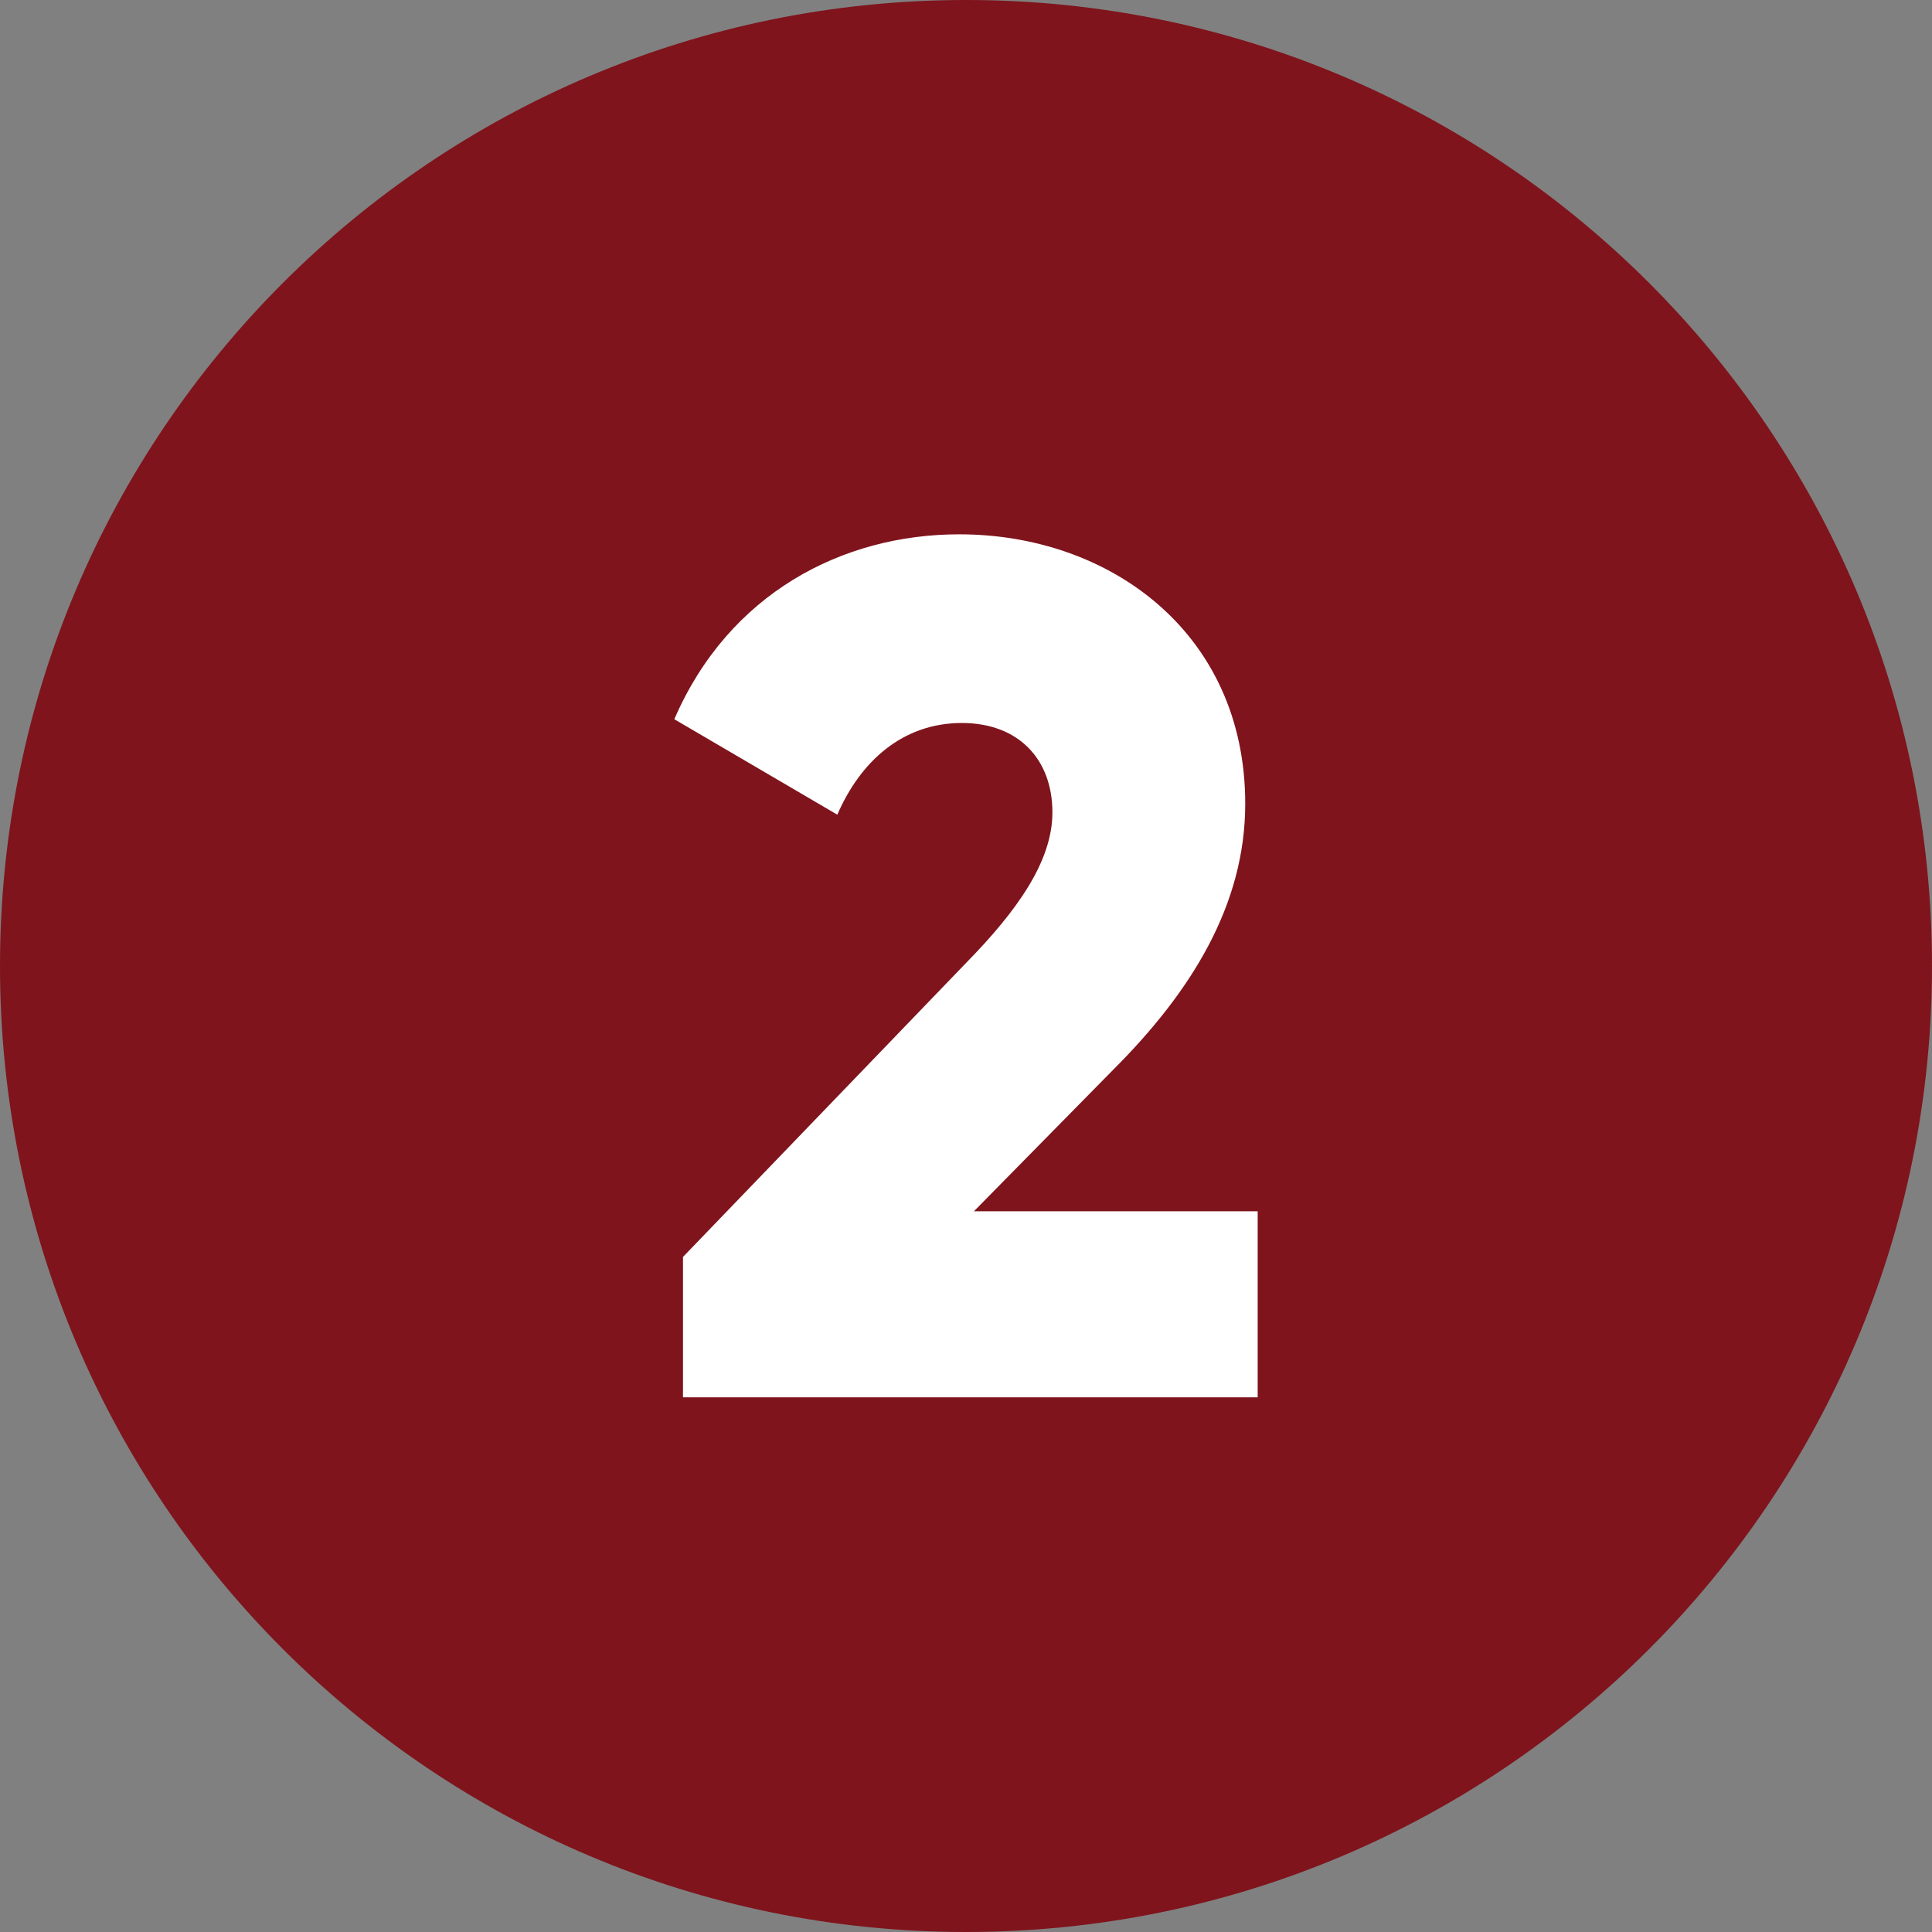
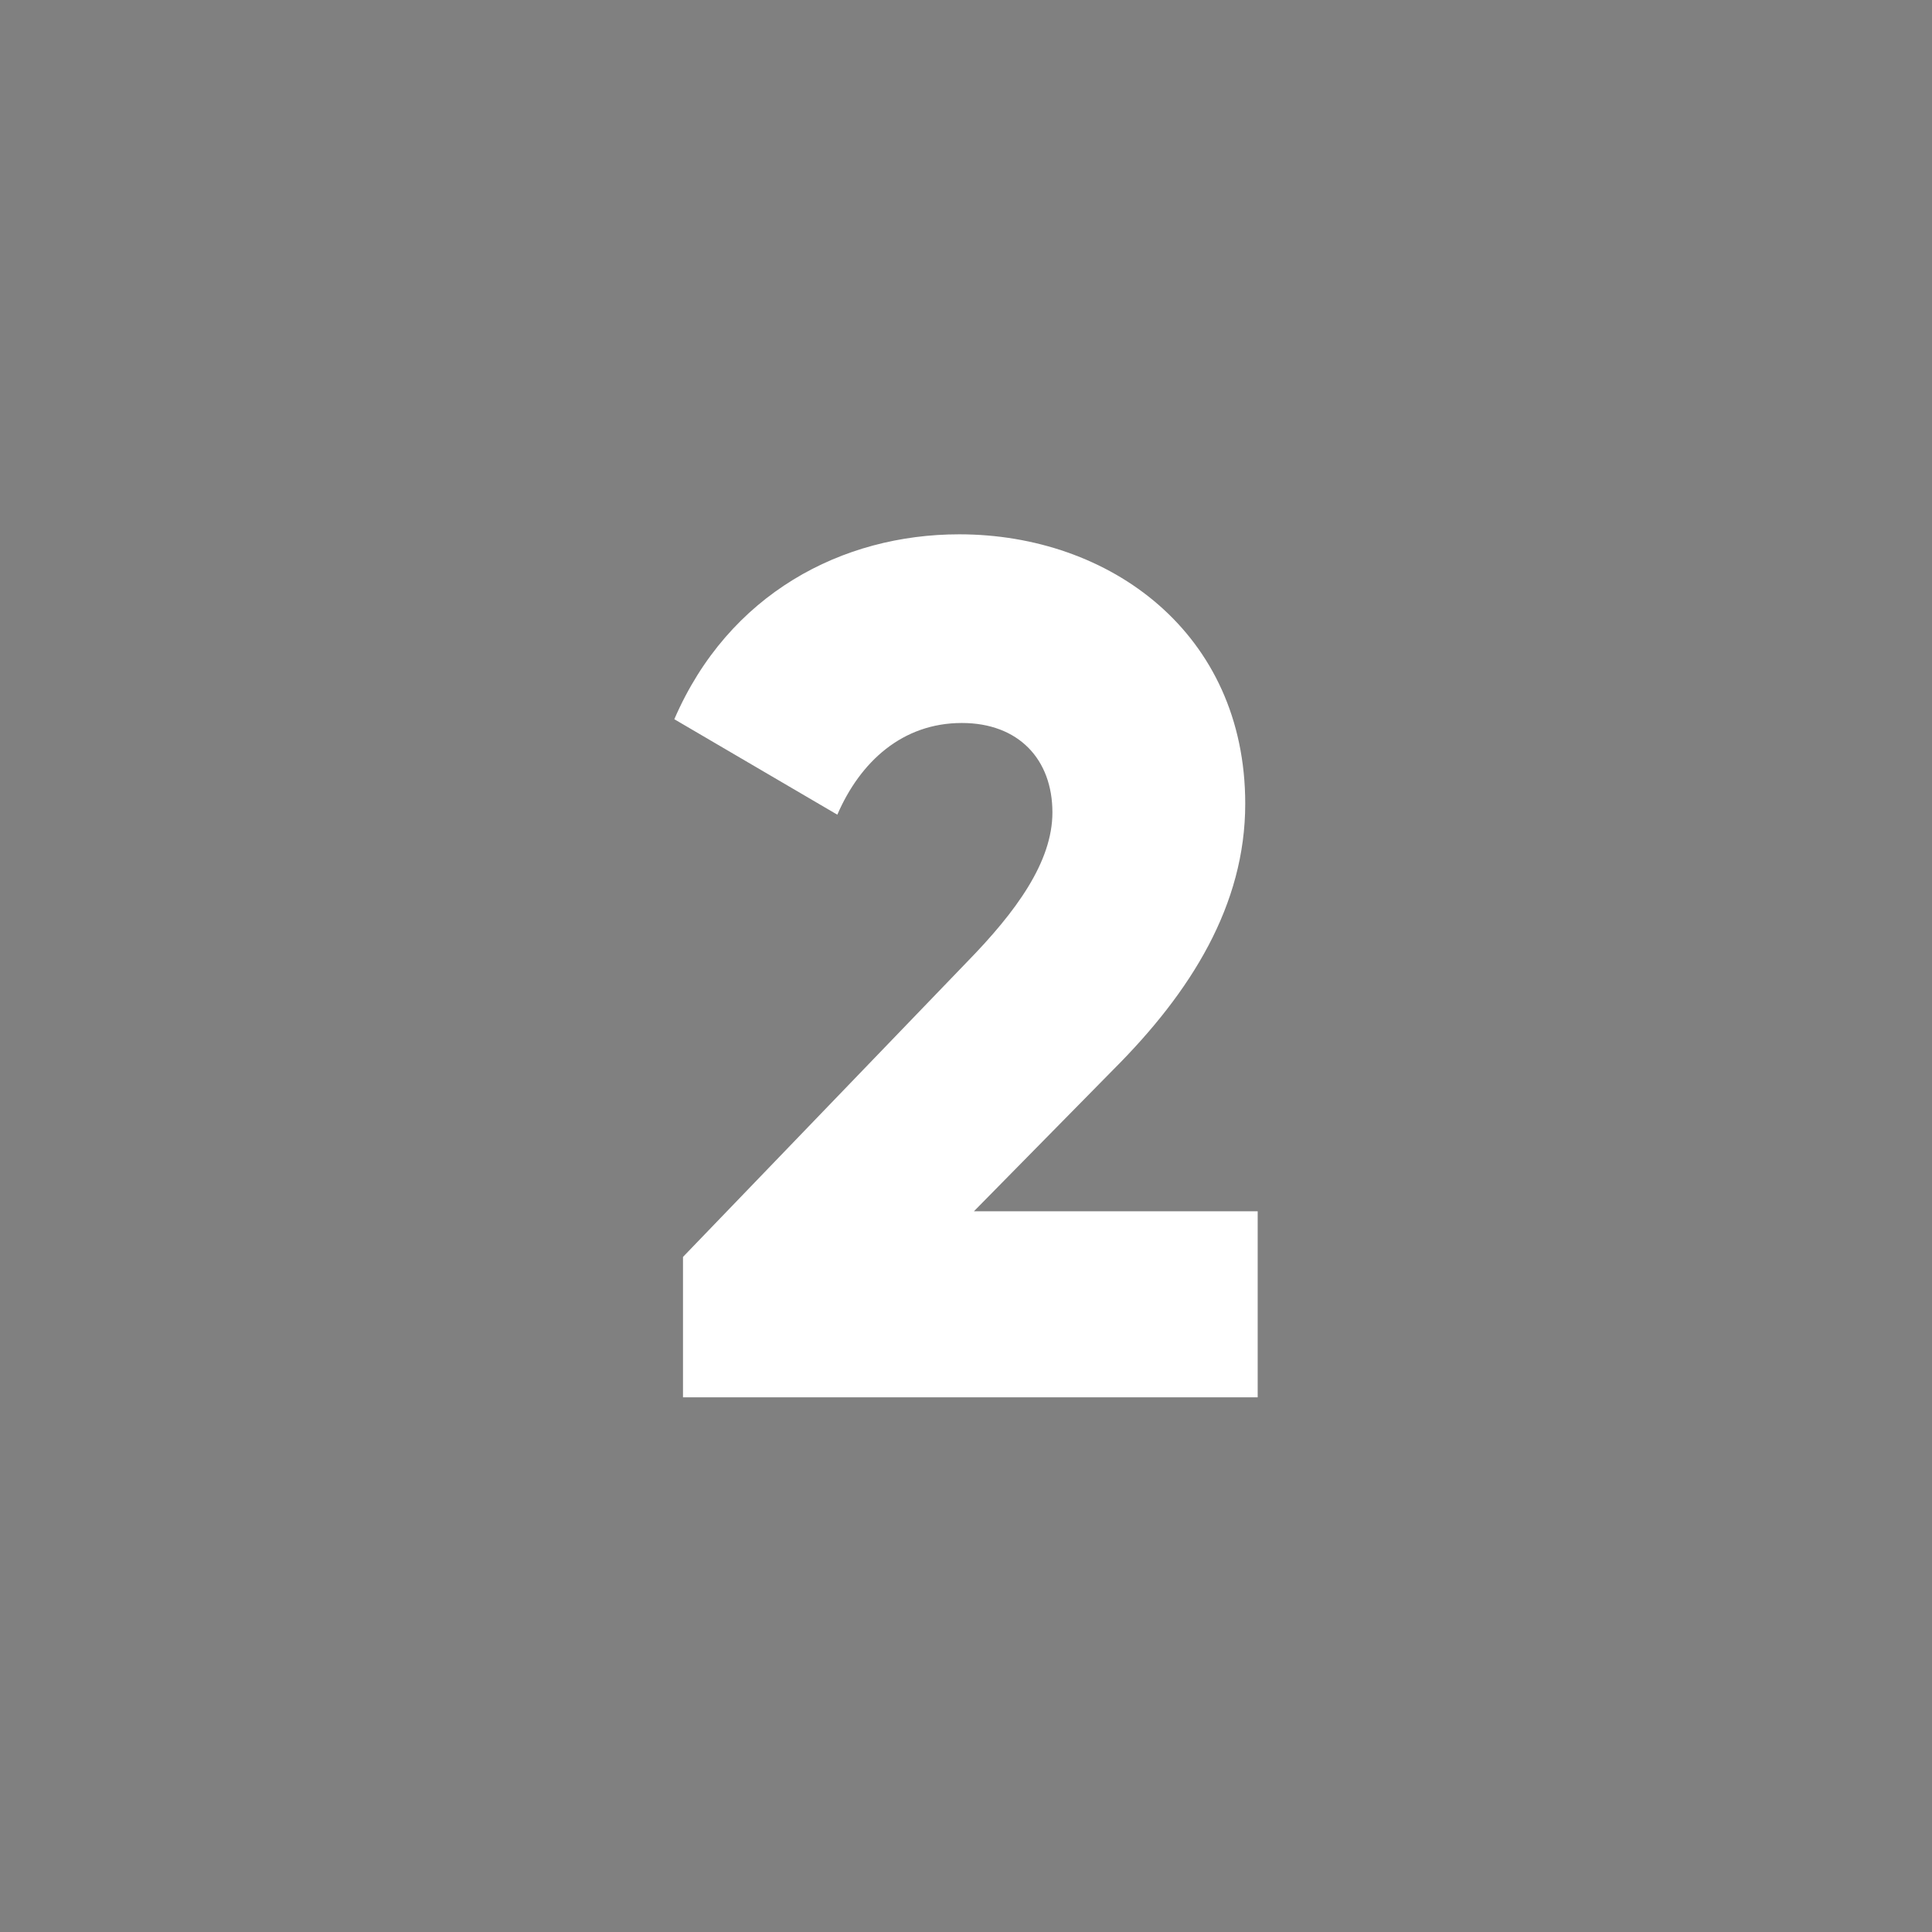
<svg xmlns="http://www.w3.org/2000/svg" id="Layer_1" x="0px" y="0px" viewBox="0 0 512 512" style="enable-background:new 0 0 512 512;" xml:space="preserve">
  <rect x="0" y="0" width="512" height="512" fill="#808080" stroke="none" />
  <style type="text/css">	.st0{fill:#7F141C;}	.st1{fill:#FFFFFF;}</style>
  <g id="Layer_2_1_">
    <g id="_03.number_2">
-       <path id="background" class="st0" d="M256,0L256,0c141.4,0,256,114.6,256,256l0,0c0,141.4-114.6,256-256,256l0,0   C114.6,512,0,397.4,0,256l0,0C0,114.6,114.6,0,256,0z" />
-       <path class="st1" d="M181,333.1l75.2-78.1c13.1-13.4,22.7-26.6,22.7-39.7c0-14.1-9-23.7-24-23.7c-15.7,0-26.9,10.2-33,24.3   l-43.2-25.3c14.4-33.3,44.5-49,75.5-49c40,0,75.8,26.2,75.8,71.4c0,26.9-14.4,49.9-34.9,70.4L258.1,321h75.2v49.3H181L181,333.1z" />
+       <path class="st1" d="M181,333.1l75.2-78.1c13.1-13.4,22.7-26.6,22.7-39.7c0-14.1-9-23.7-24-23.7c-15.7,0-26.9,10.2-33,24.3   l-43.2-25.3c14.4-33.3,44.5-49,75.5-49c40,0,75.8,26.2,75.8,71.4c0,26.9-14.4,49.9-34.9,70.4L258.1,321h75.2v49.3H181L181,333.1" />
    </g>
  </g>
</svg>